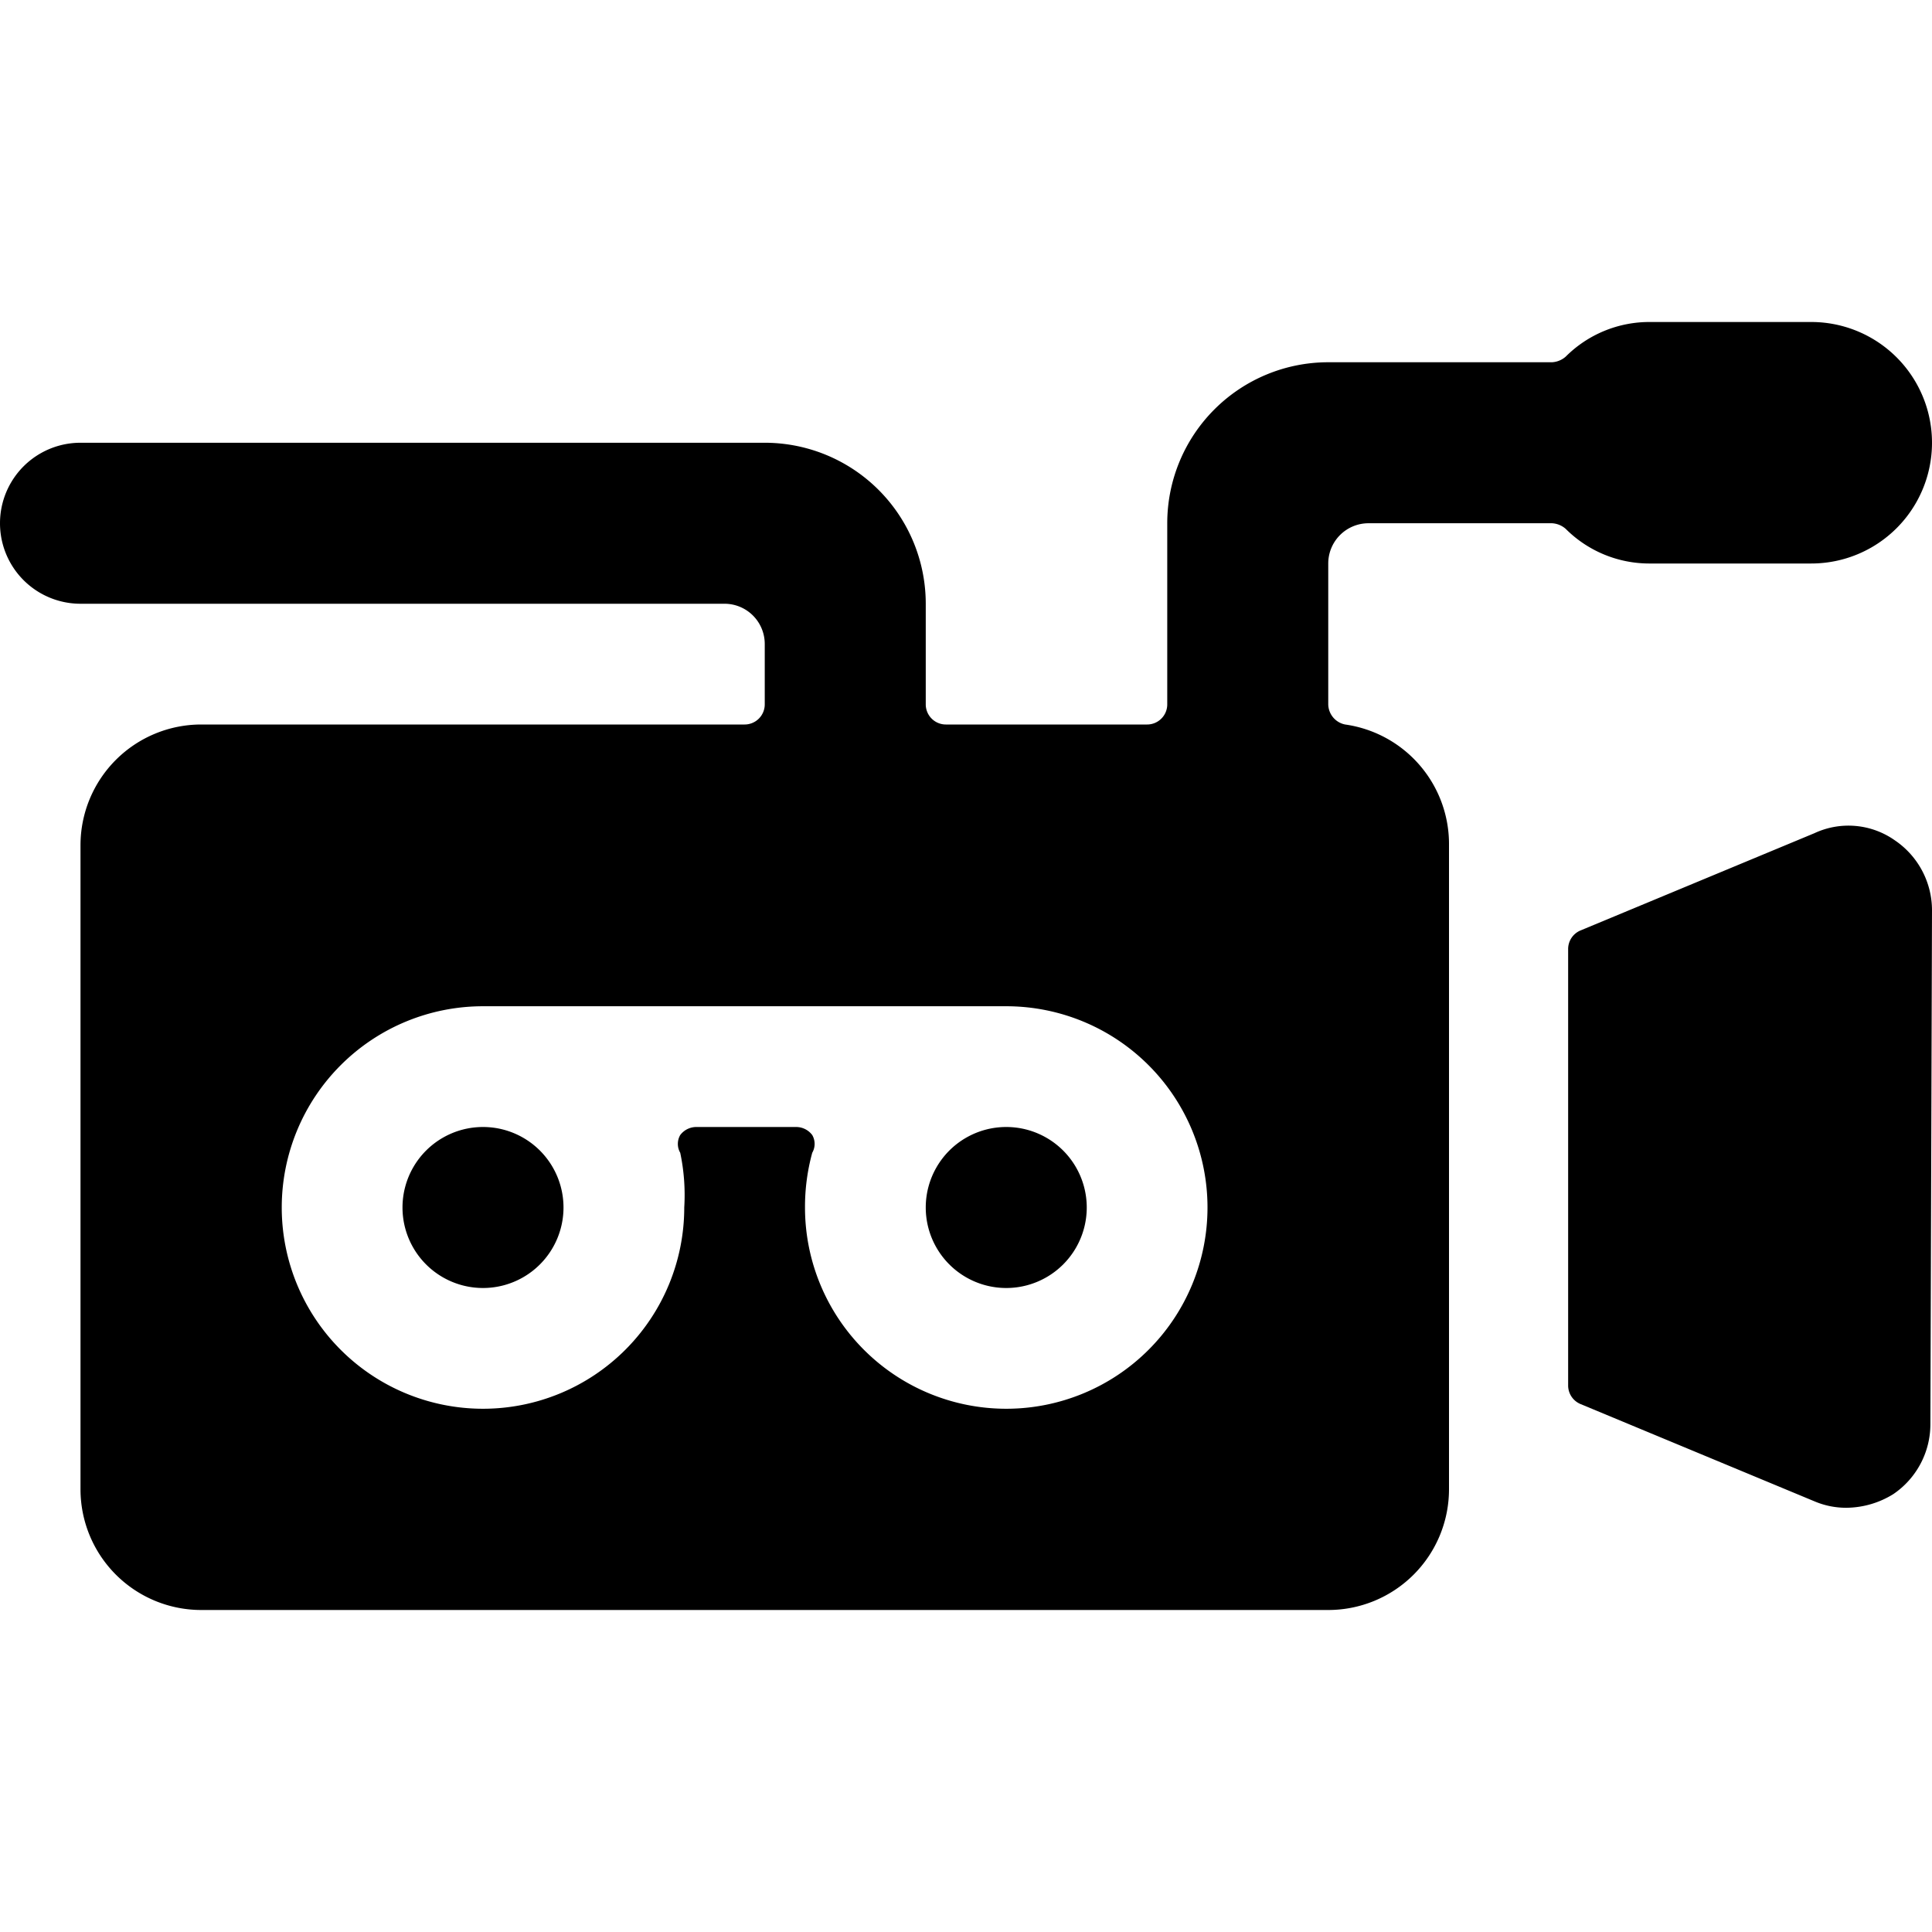
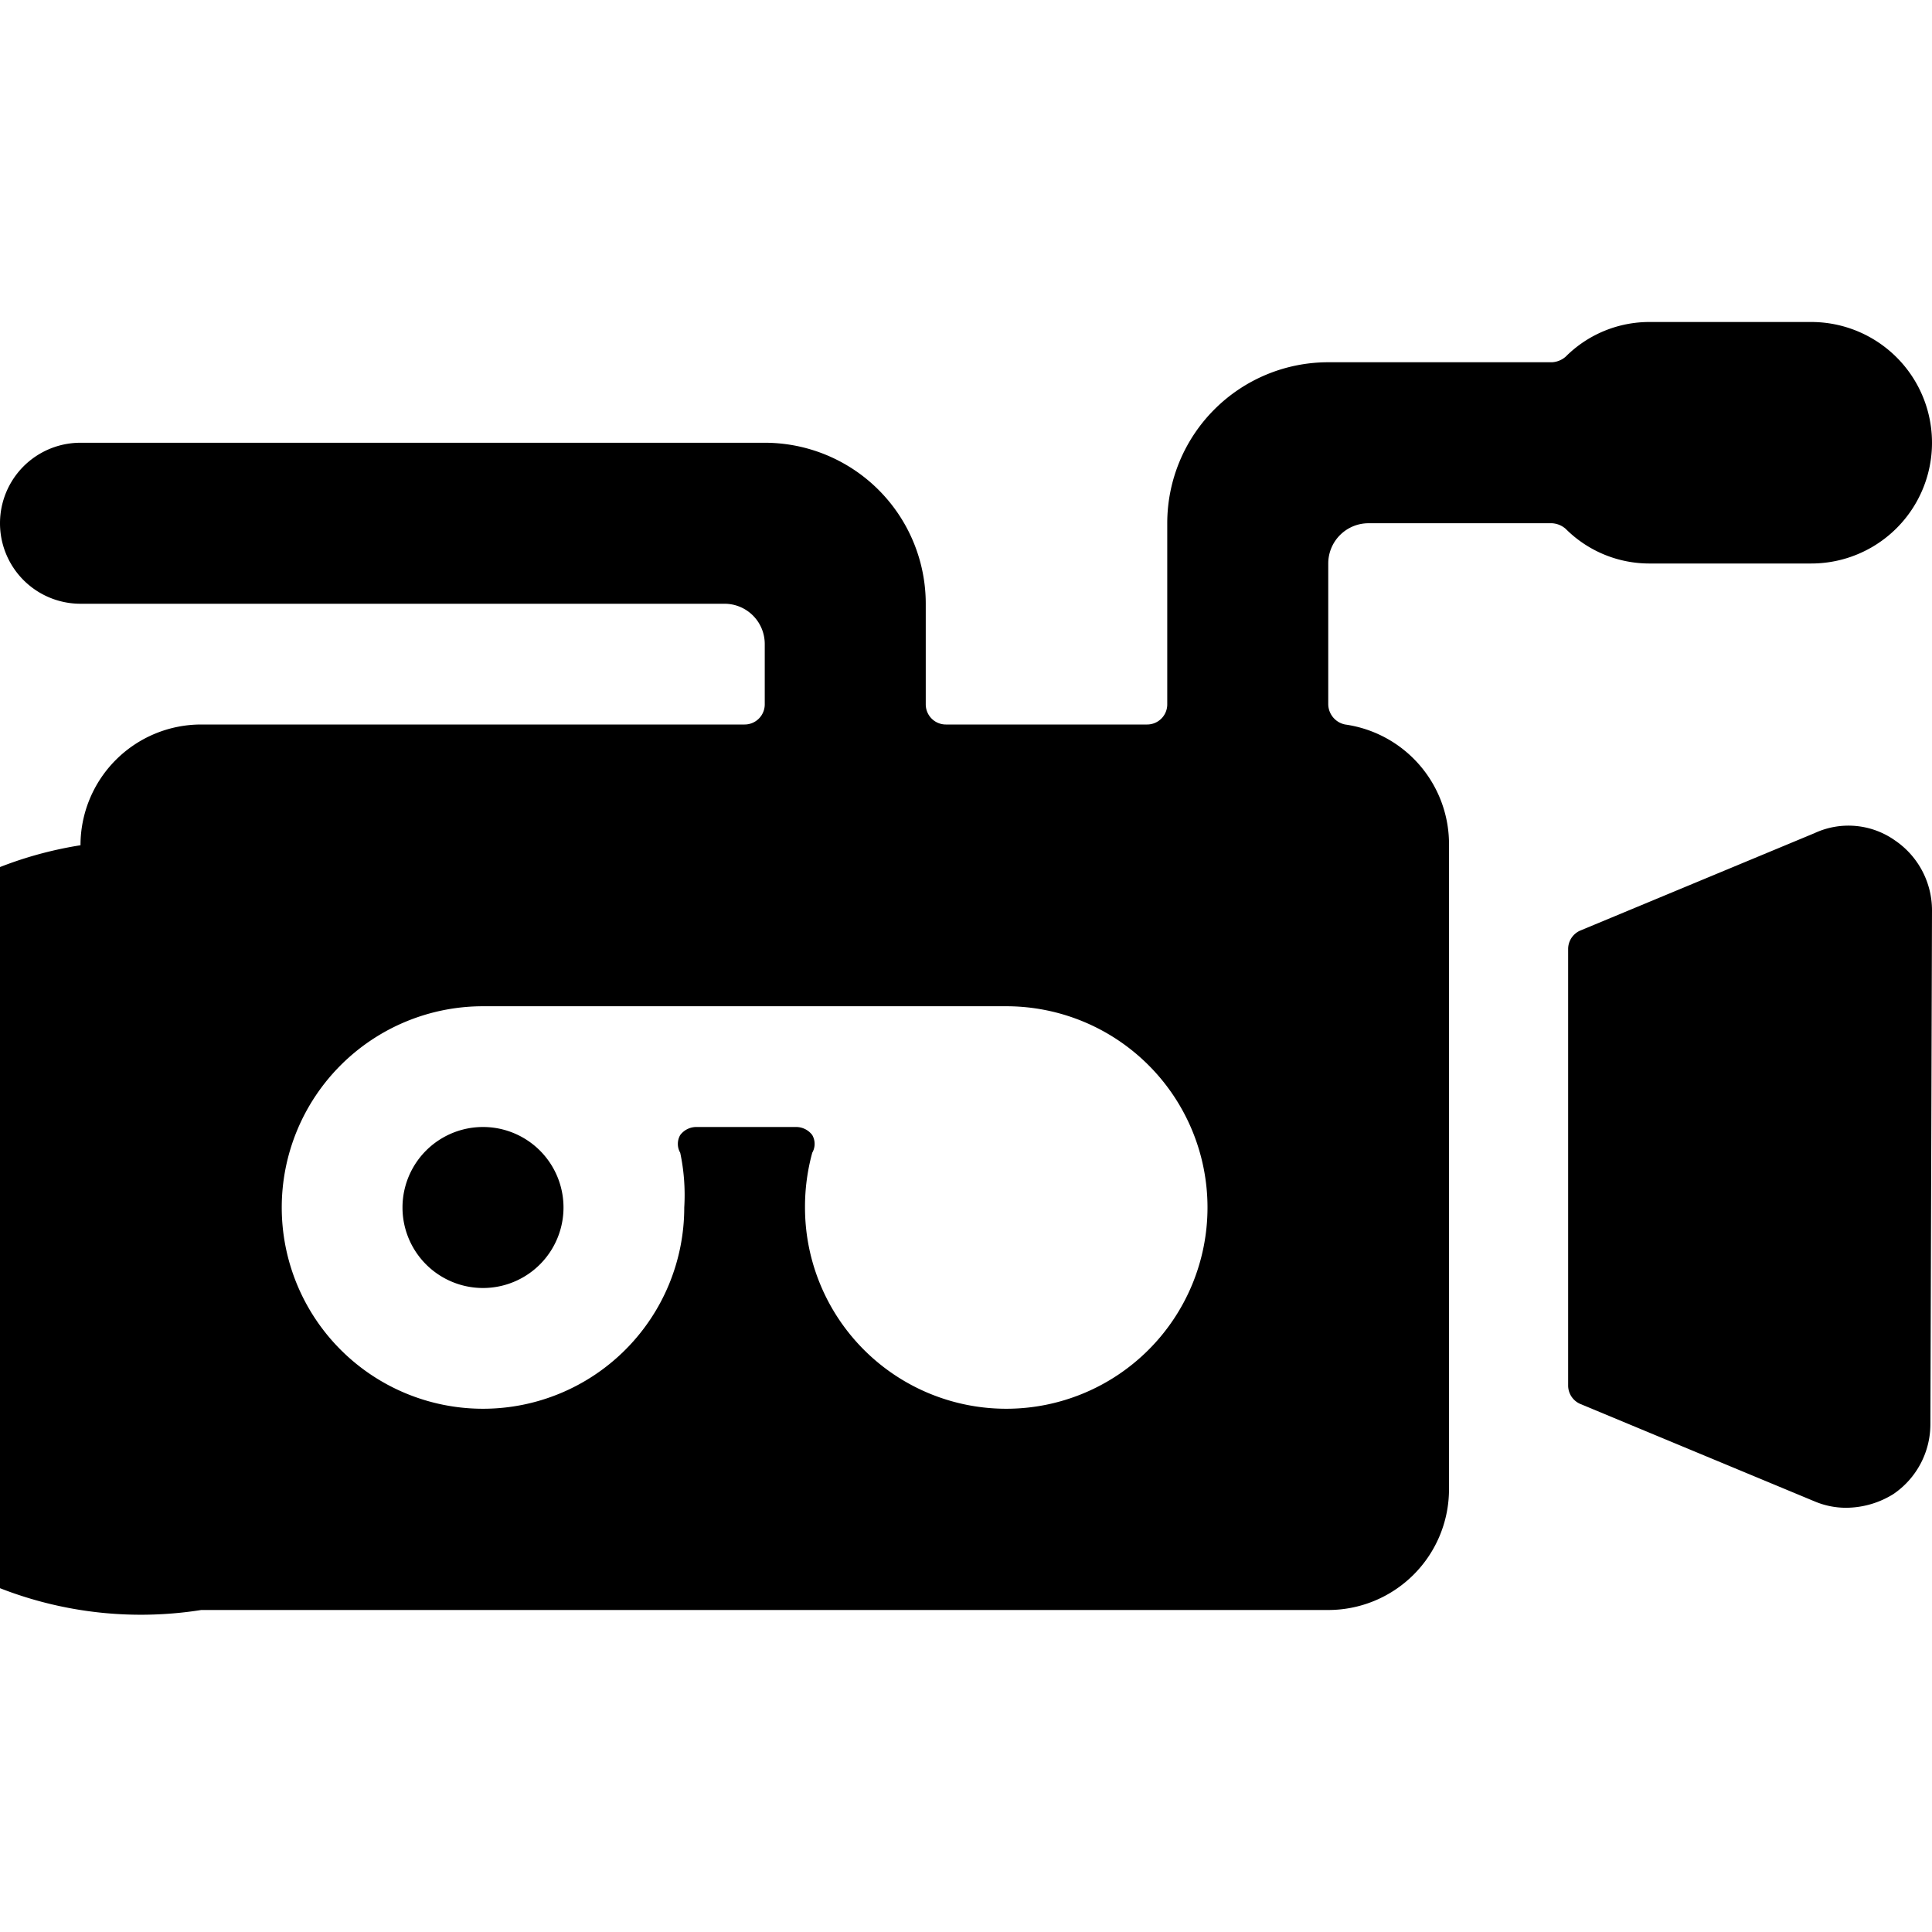
<svg xmlns="http://www.w3.org/2000/svg" viewBox="0 0 24 24">
  <g>
    <path d="M24 11.31a1.05 1.05 0 0 0 -0.46 -0.87 1 1 0 0 0 -1 -0.09l-2.91 1.21a0.25 0.25 0 0 0 -0.15 0.23v5.42a0.25 0.25 0 0 0 0.15 0.23l2.91 1.21a1 1 0 0 0 0.4 0.08 1.12 1.12 0 0 0 0.58 -0.17 1.05 1.05 0 0 0 0.46 -0.87Z" fill="#000000" stroke-width="1" />
    <path d="M5 15a1 1 0 1 0 2 0 1 1 0 1 0 -2 0" fill="#000000" stroke-width="1" />
-     <path d="M11.5 15a1 1 0 1 0 2 0 1 1 0 1 0 -2 0" fill="#000000" stroke-width="1" />
-     <path d="M9.5 8.75a0.25 0.25 0 0 1 -0.25 0.25H2.5A1.5 1.5 0 0 0 1 10.5v8A1.5 1.5 0 0 0 2.5 20h14a1.5 1.5 0 0 0 1.5 -1.5v-8A1.5 1.5 0 0 0 16.71 9a0.26 0.26 0 0 1 -0.21 -0.25V7a0.5 0.5 0 0 1 0.5 -0.5h2.28a0.28 0.28 0 0 1 0.17 0.07A1.47 1.47 0 0 0 20.5 7h2a1.5 1.5 0 0 0 0 -3h-2a1.47 1.47 0 0 0 -1.05 0.43 0.28 0.28 0 0 1 -0.17 0.07H16.5a2 2 0 0 0 -2 2v2.25a0.25 0.25 0 0 1 -0.25 0.25h-2.5a0.25 0.25 0 0 1 -0.25 -0.25V7.5a2 2 0 0 0 -2 -2H1a1 1 0 0 0 0 2h8a0.5 0.5 0 0 1 0.5 0.5ZM10 15a2.54 2.54 0 0 1 0.09 -0.68 0.22 0.22 0 0 0 0 -0.22 0.25 0.25 0 0 0 -0.2 -0.1H8.65a0.25 0.25 0 0 0 -0.2 0.1 0.22 0.22 0 0 0 0 0.22 2.54 2.54 0 0 1 0.05 0.68A2.5 2.5 0 1 1 6 12.5h6.5A2.5 2.5 0 1 1 10 15Z" fill="#000000" stroke-width="1" />
+     <path d="M9.5 8.75a0.25 0.25 0 0 1 -0.25 0.25H2.5A1.5 1.5 0 0 0 1 10.5A1.5 1.5 0 0 0 2.5 20h14a1.5 1.5 0 0 0 1.5 -1.5v-8A1.5 1.5 0 0 0 16.71 9a0.26 0.26 0 0 1 -0.21 -0.25V7a0.5 0.5 0 0 1 0.5 -0.5h2.28a0.28 0.28 0 0 1 0.17 0.07A1.47 1.47 0 0 0 20.5 7h2a1.5 1.5 0 0 0 0 -3h-2a1.47 1.47 0 0 0 -1.05 0.43 0.28 0.28 0 0 1 -0.17 0.07H16.5a2 2 0 0 0 -2 2v2.25a0.25 0.25 0 0 1 -0.25 0.25h-2.5a0.25 0.25 0 0 1 -0.25 -0.25V7.5a2 2 0 0 0 -2 -2H1a1 1 0 0 0 0 2h8a0.5 0.5 0 0 1 0.5 0.5ZM10 15a2.54 2.54 0 0 1 0.09 -0.68 0.22 0.22 0 0 0 0 -0.22 0.25 0.25 0 0 0 -0.2 -0.1H8.65a0.25 0.25 0 0 0 -0.2 0.1 0.22 0.22 0 0 0 0 0.22 2.54 2.54 0 0 1 0.05 0.68A2.5 2.5 0 1 1 6 12.5h6.5A2.5 2.5 0 1 1 10 15Z" fill="#000000" stroke-width="1" />
  </g>
</svg>